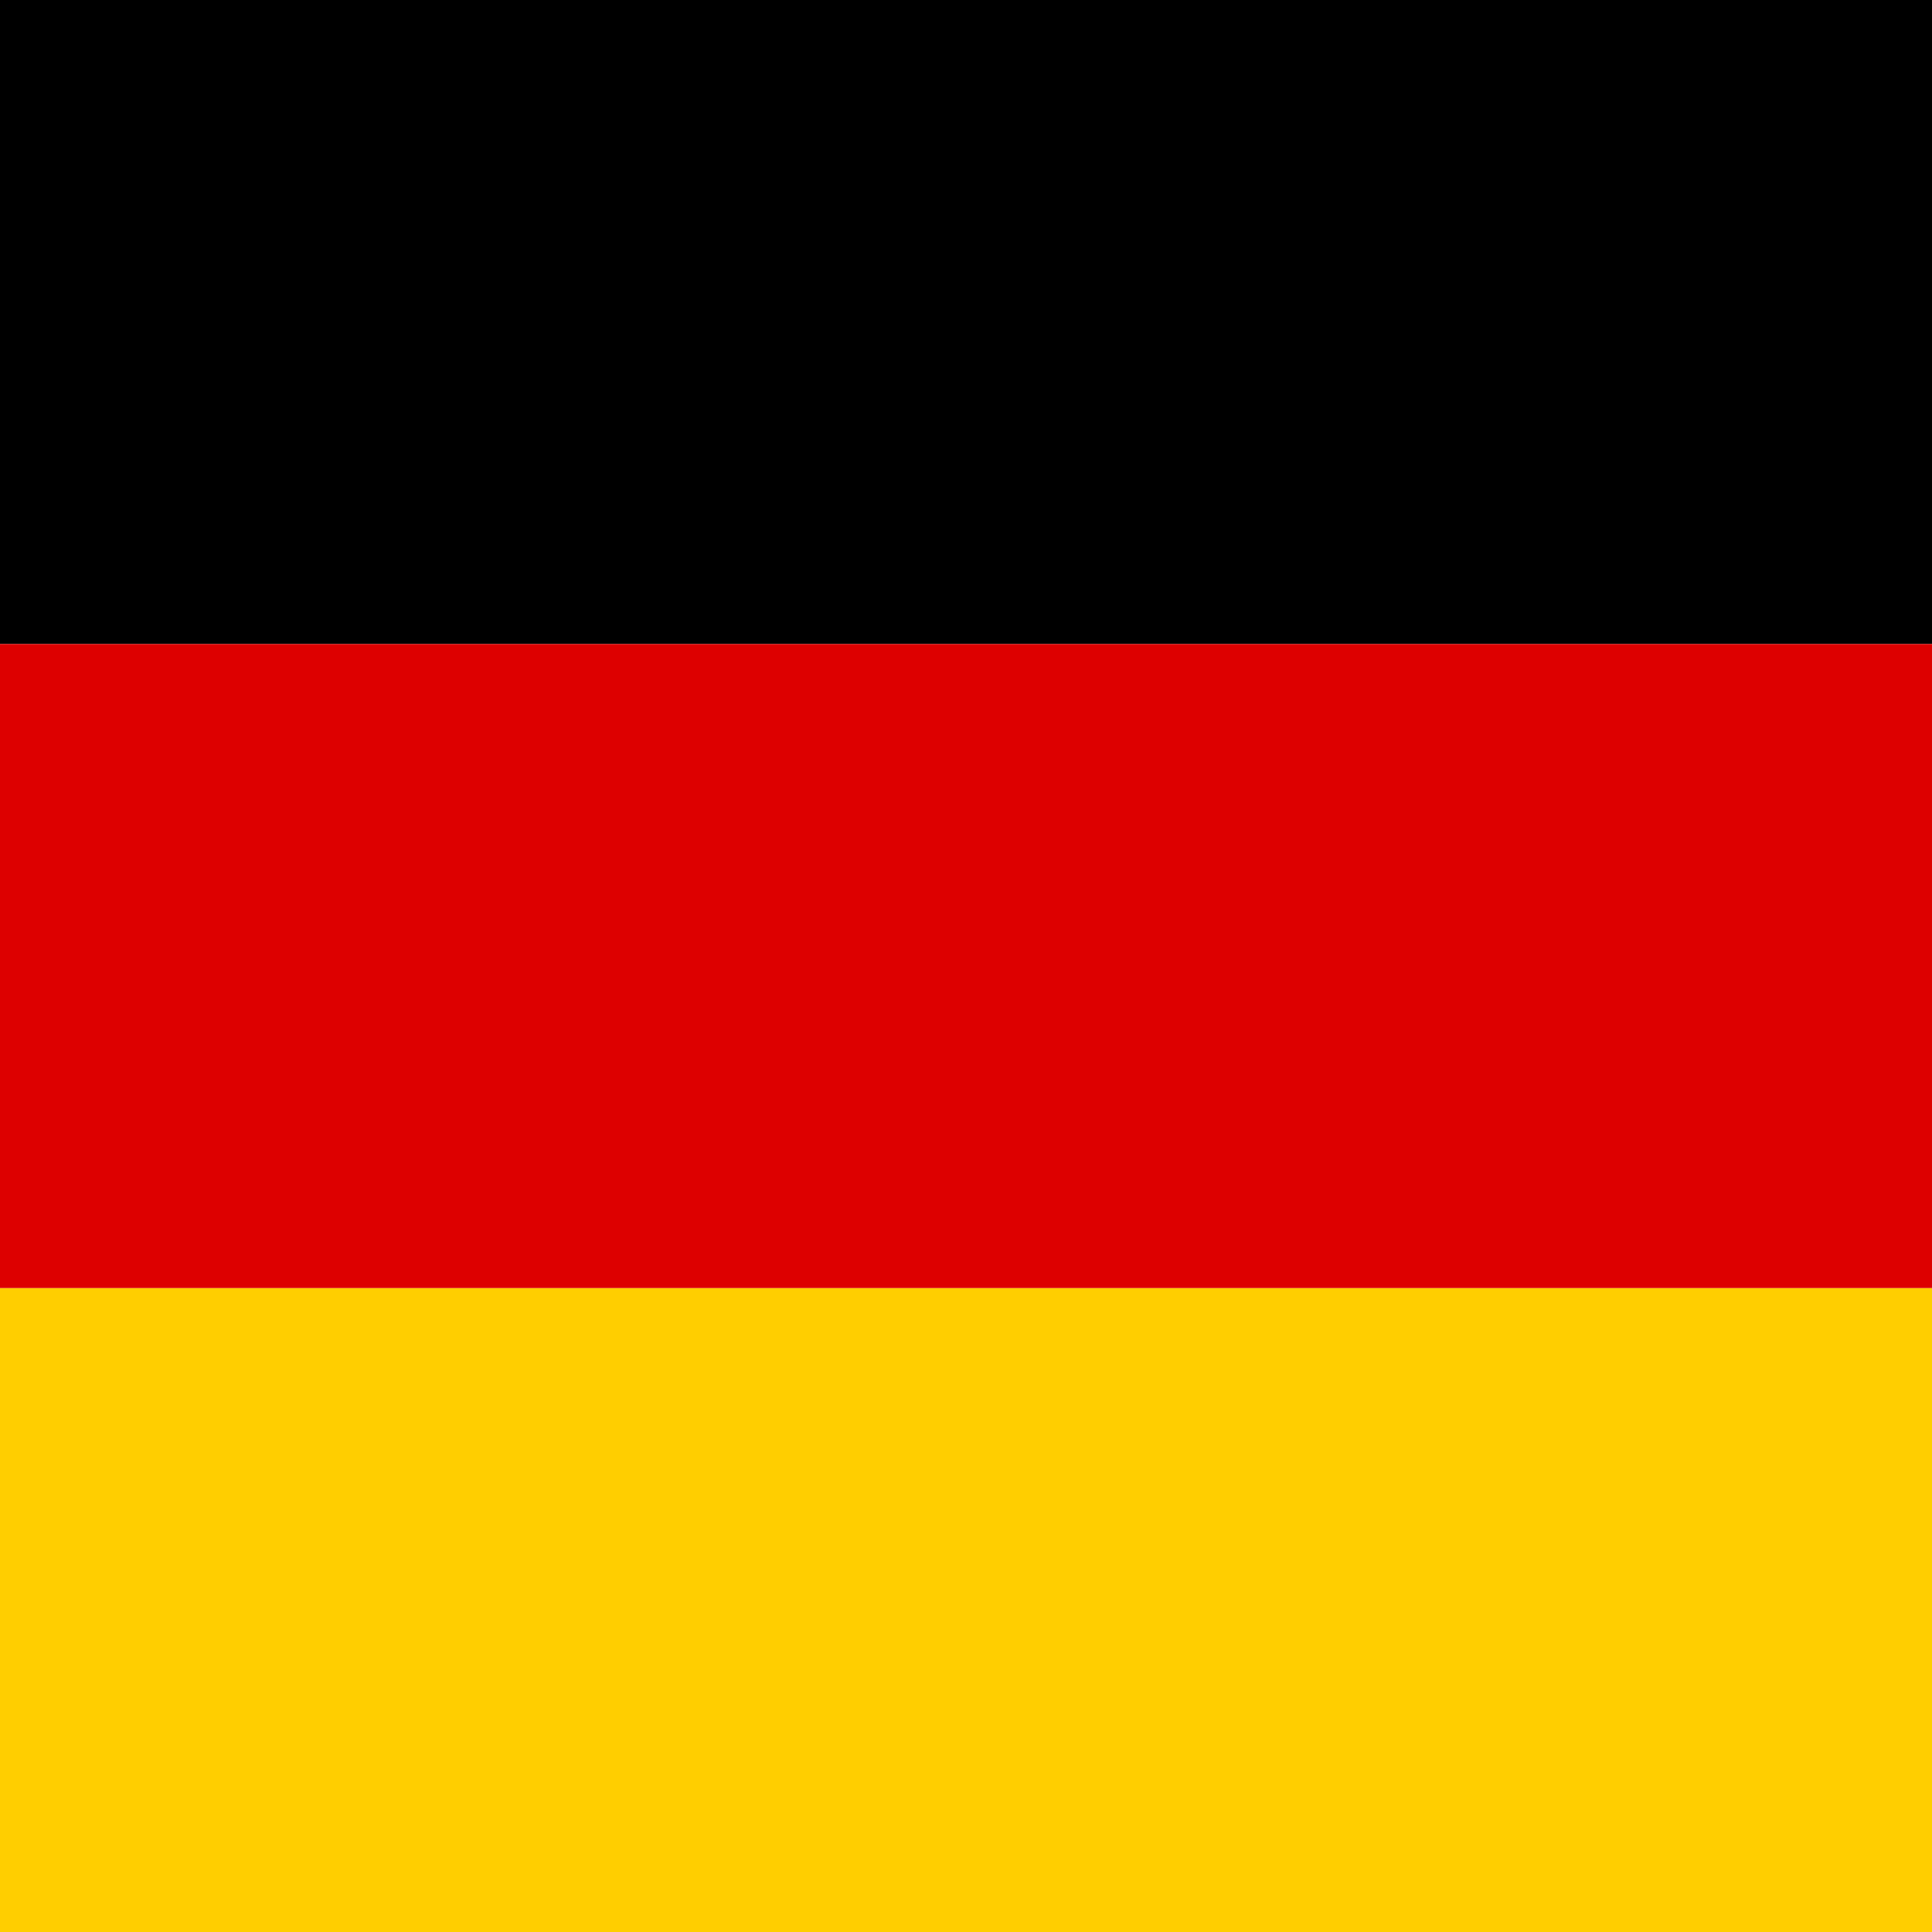
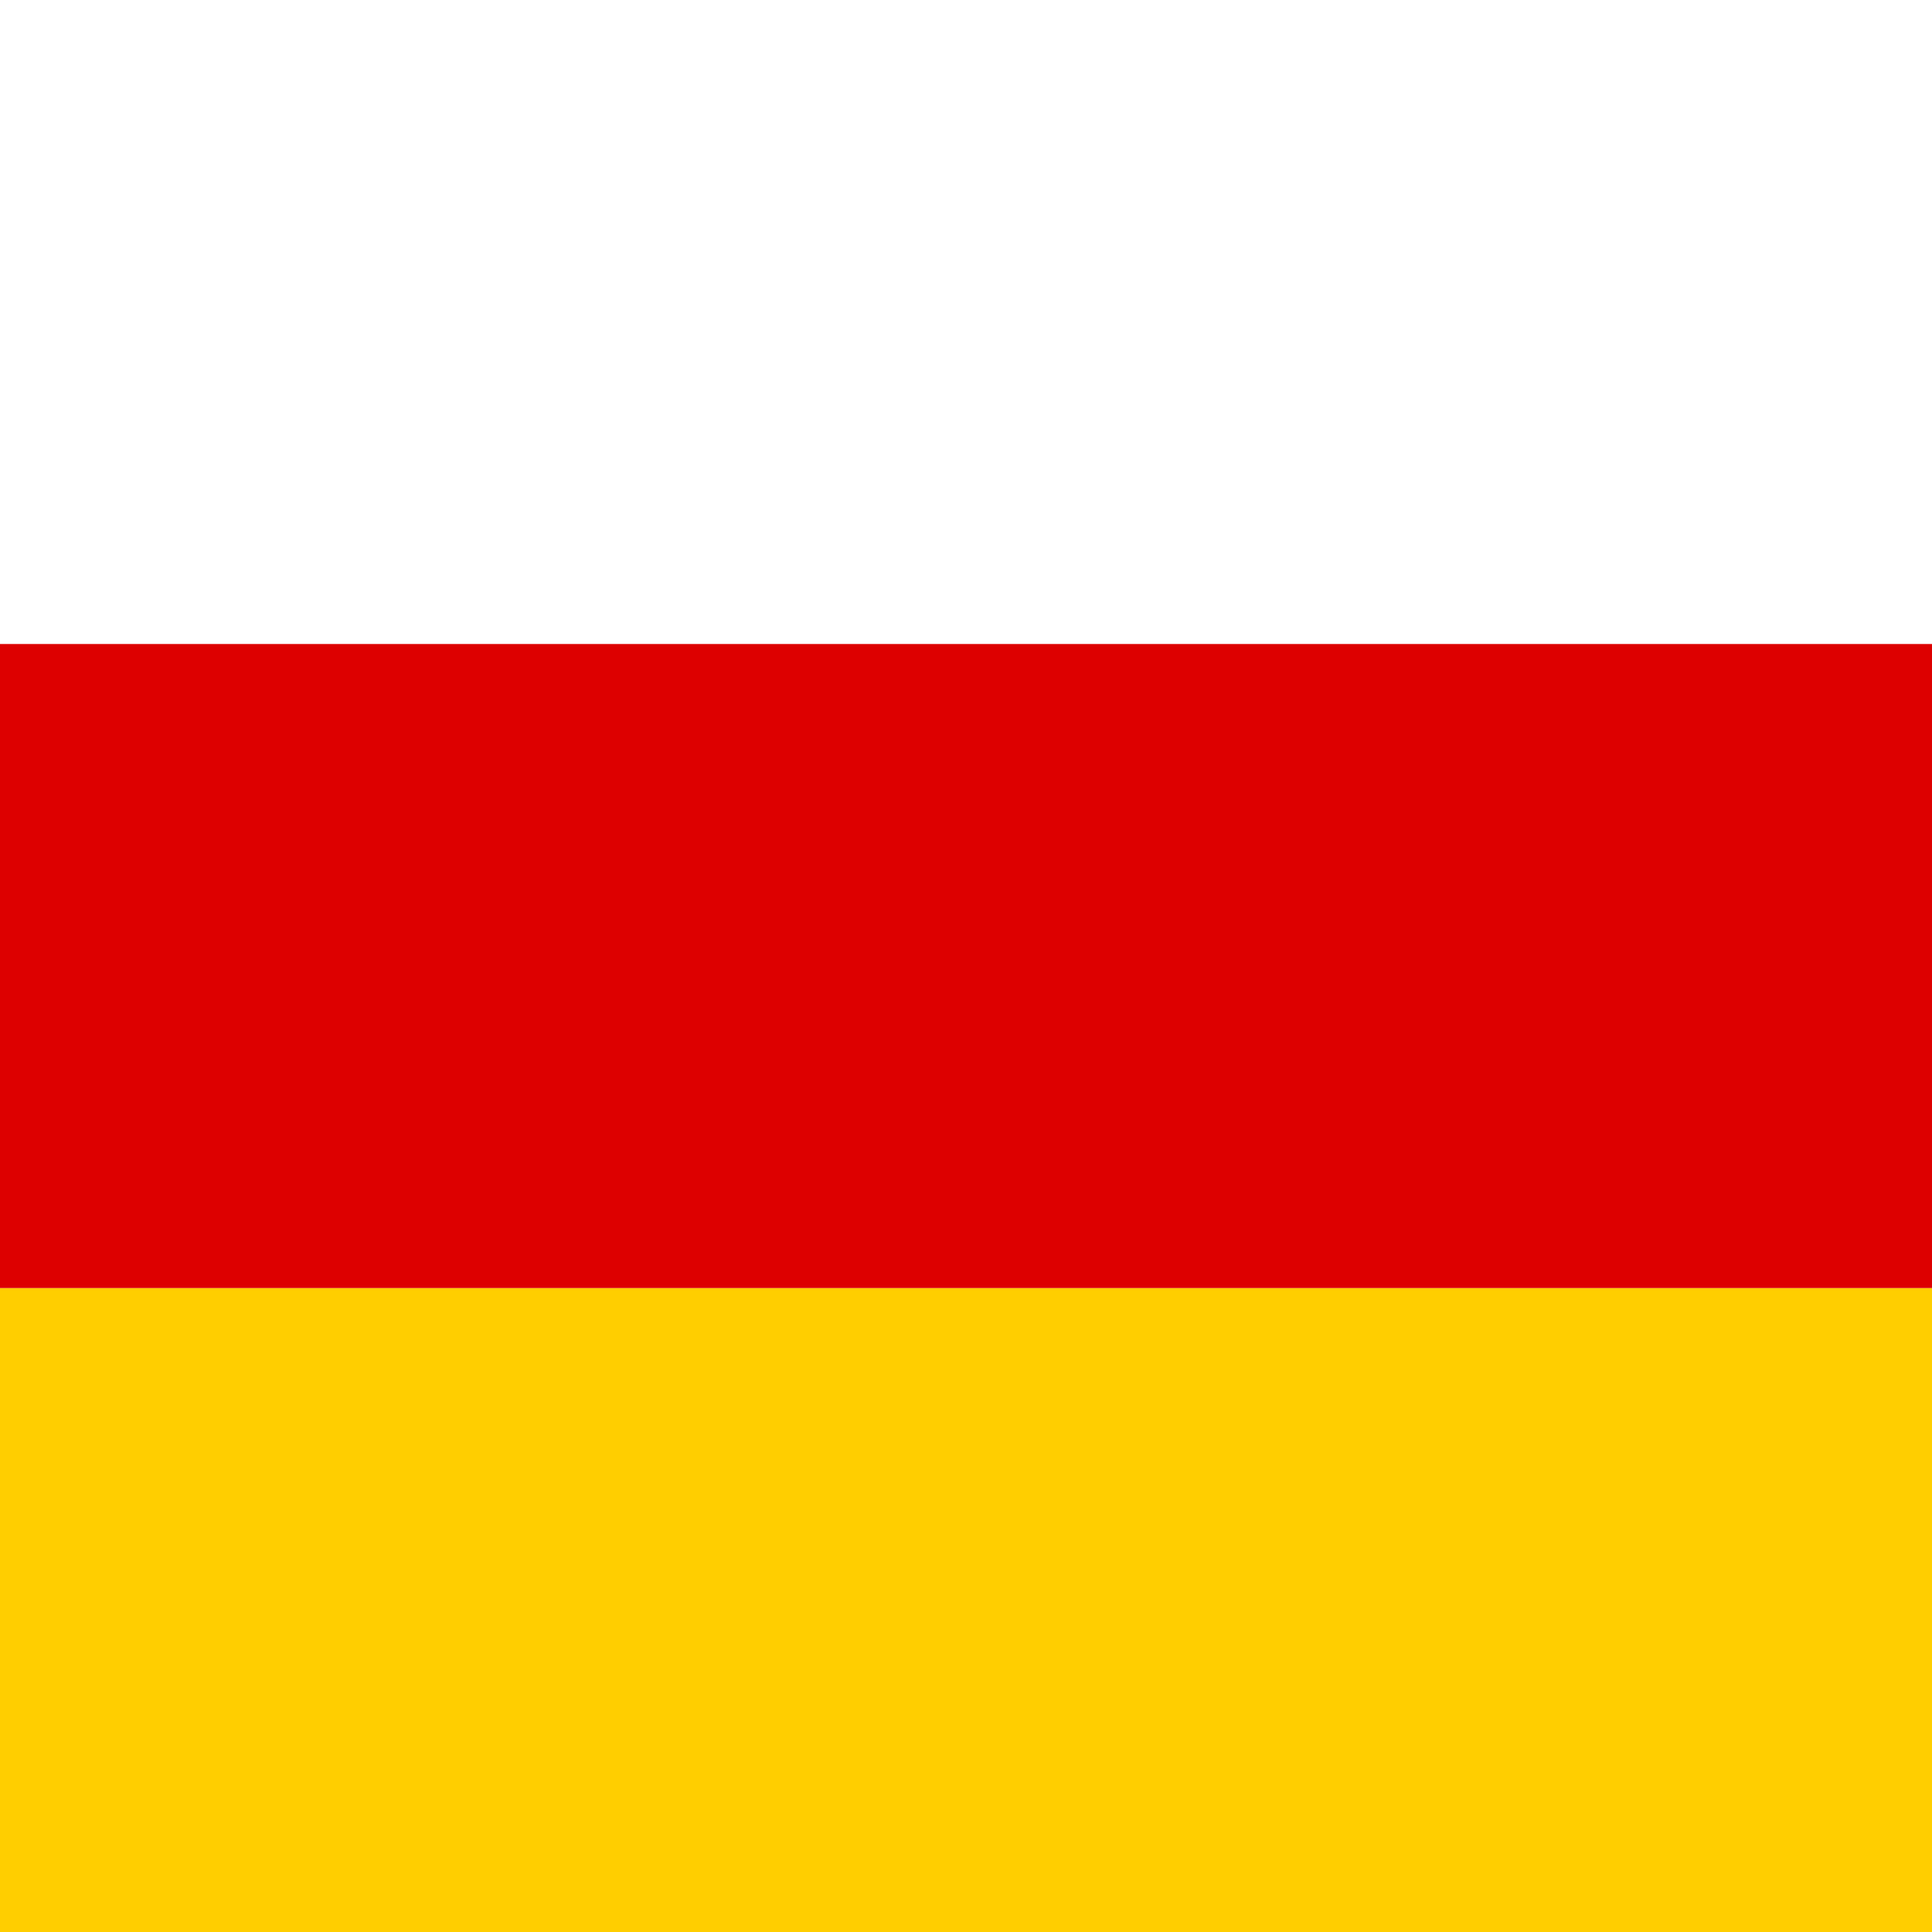
<svg xmlns="http://www.w3.org/2000/svg" viewBox="0 0 512 512">
  <path d="m0 341.34h512v170.67h-512z" fill="#ffce00" />
-   <path d="m0 0h512v170.67h-512z" />
  <path d="m0 170.67h512v170.67h-512z" fill="#d00" />
</svg>